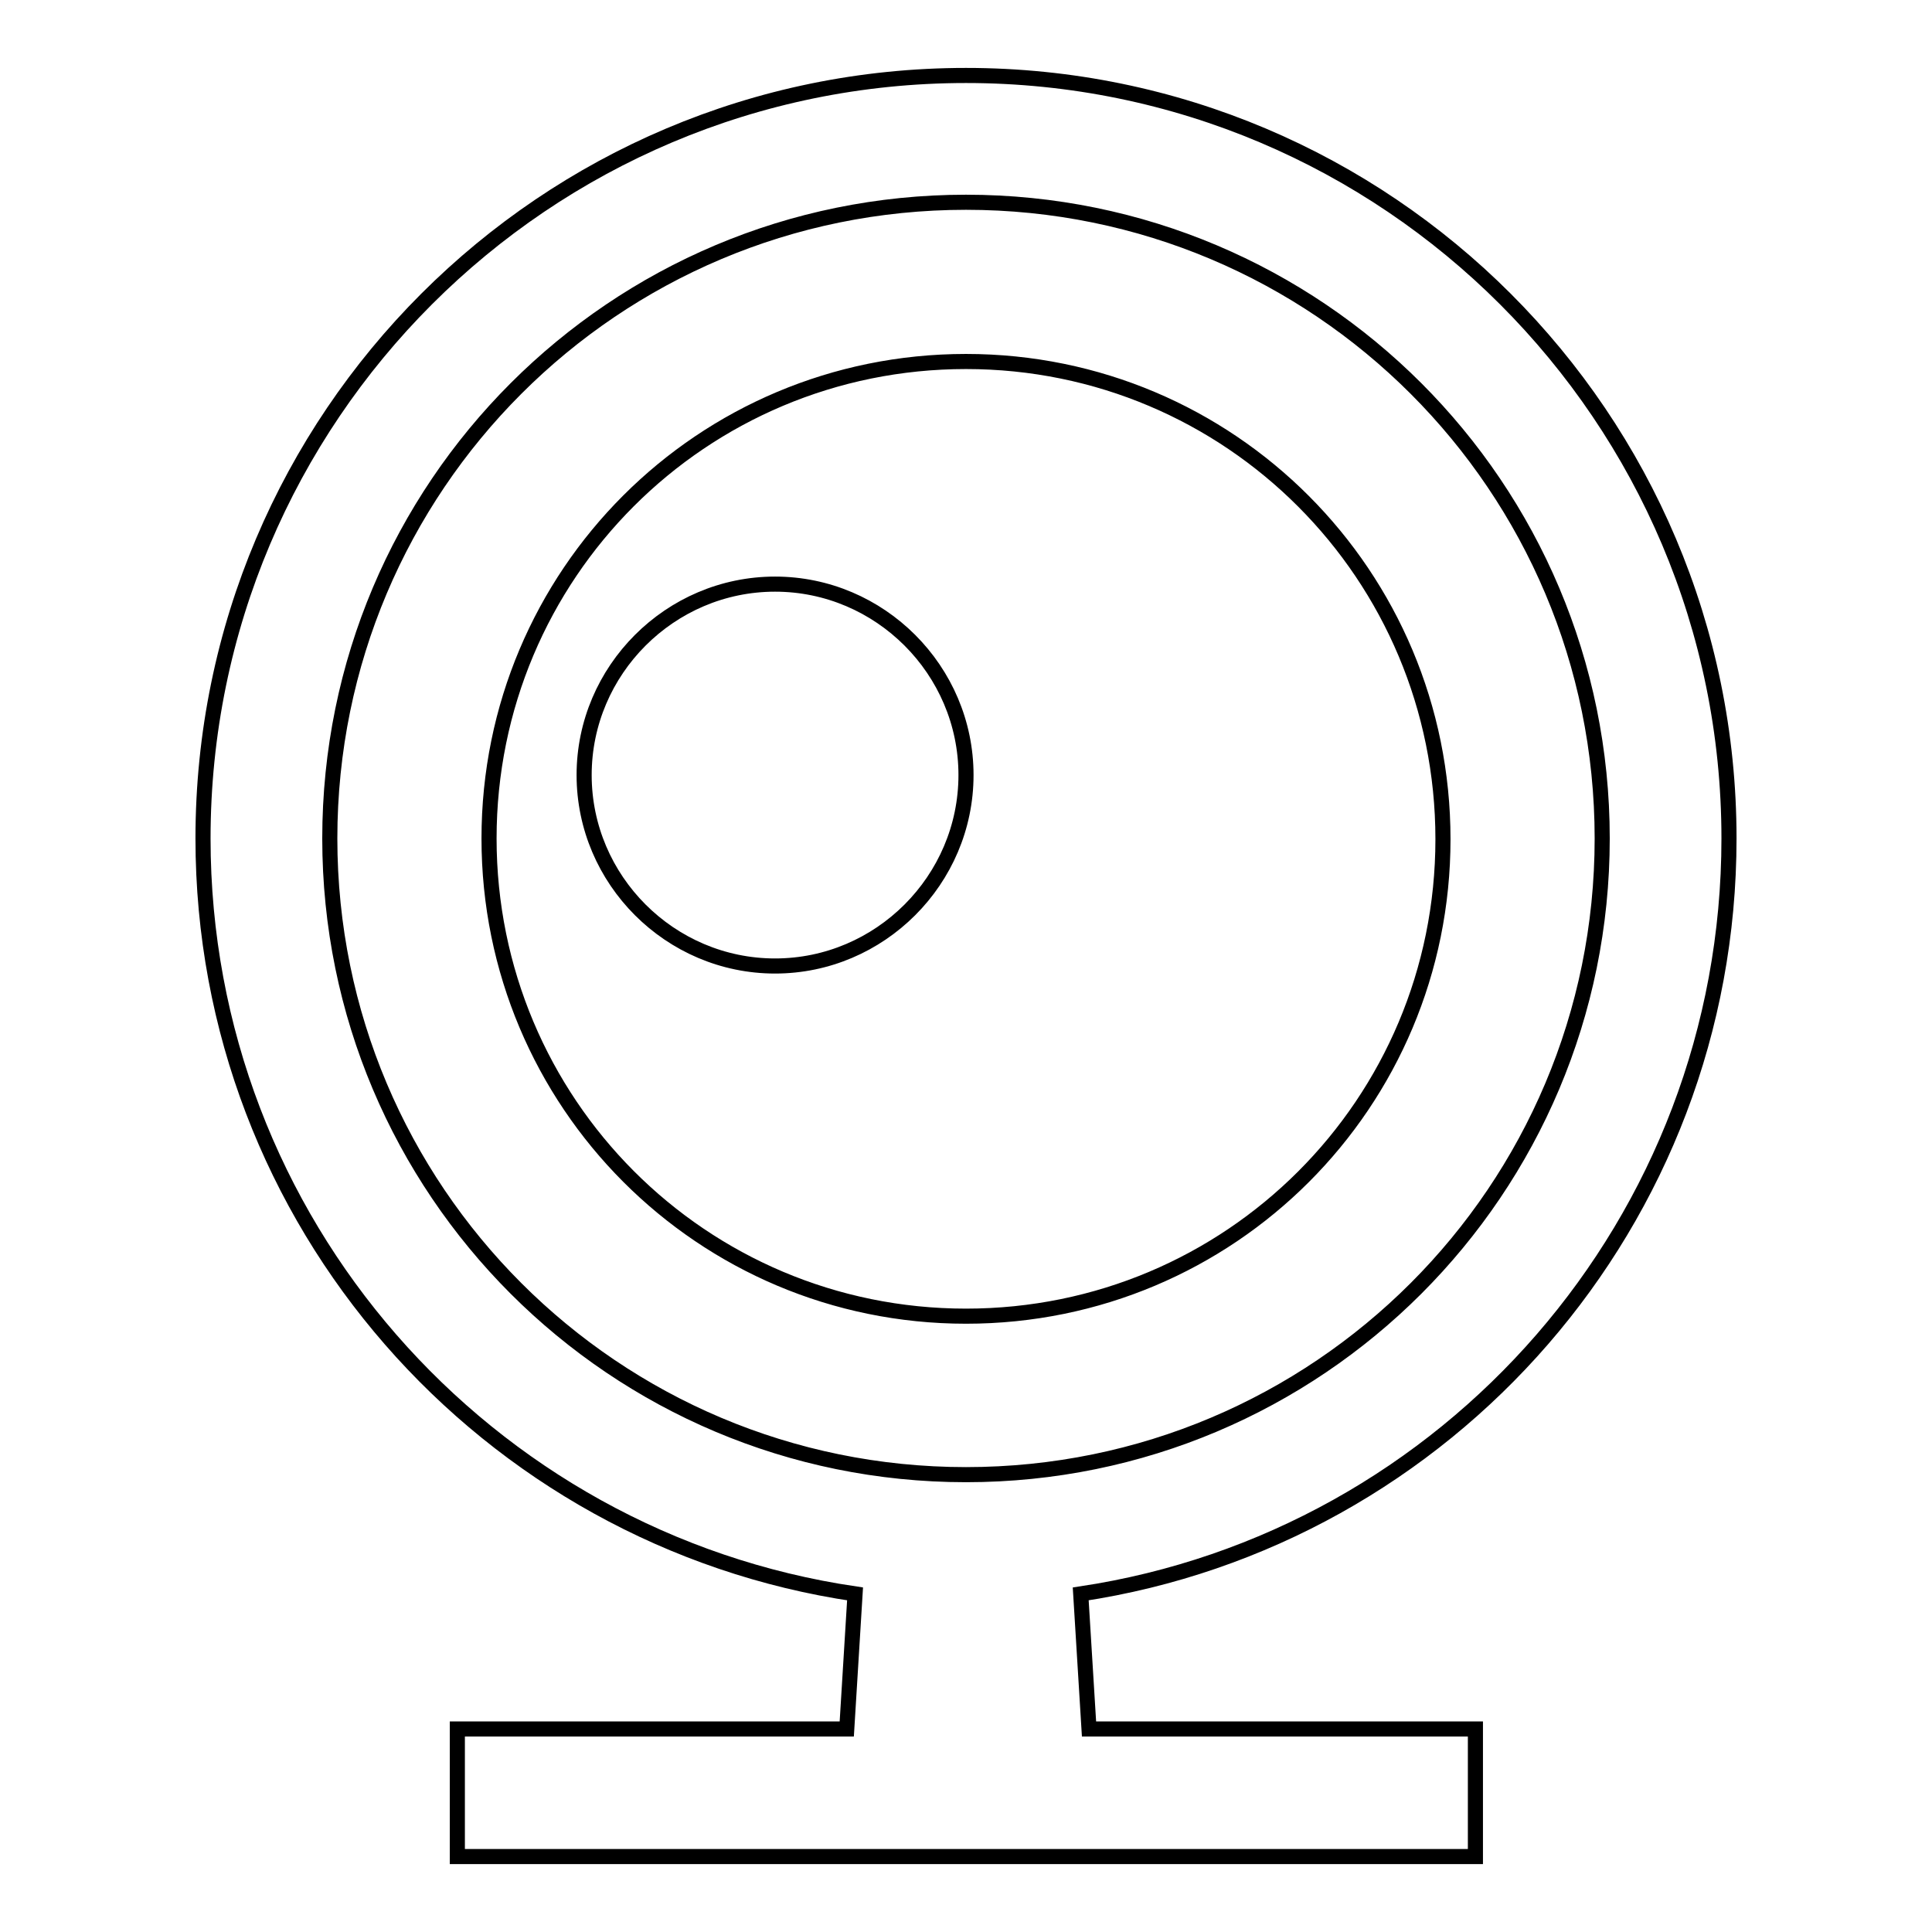
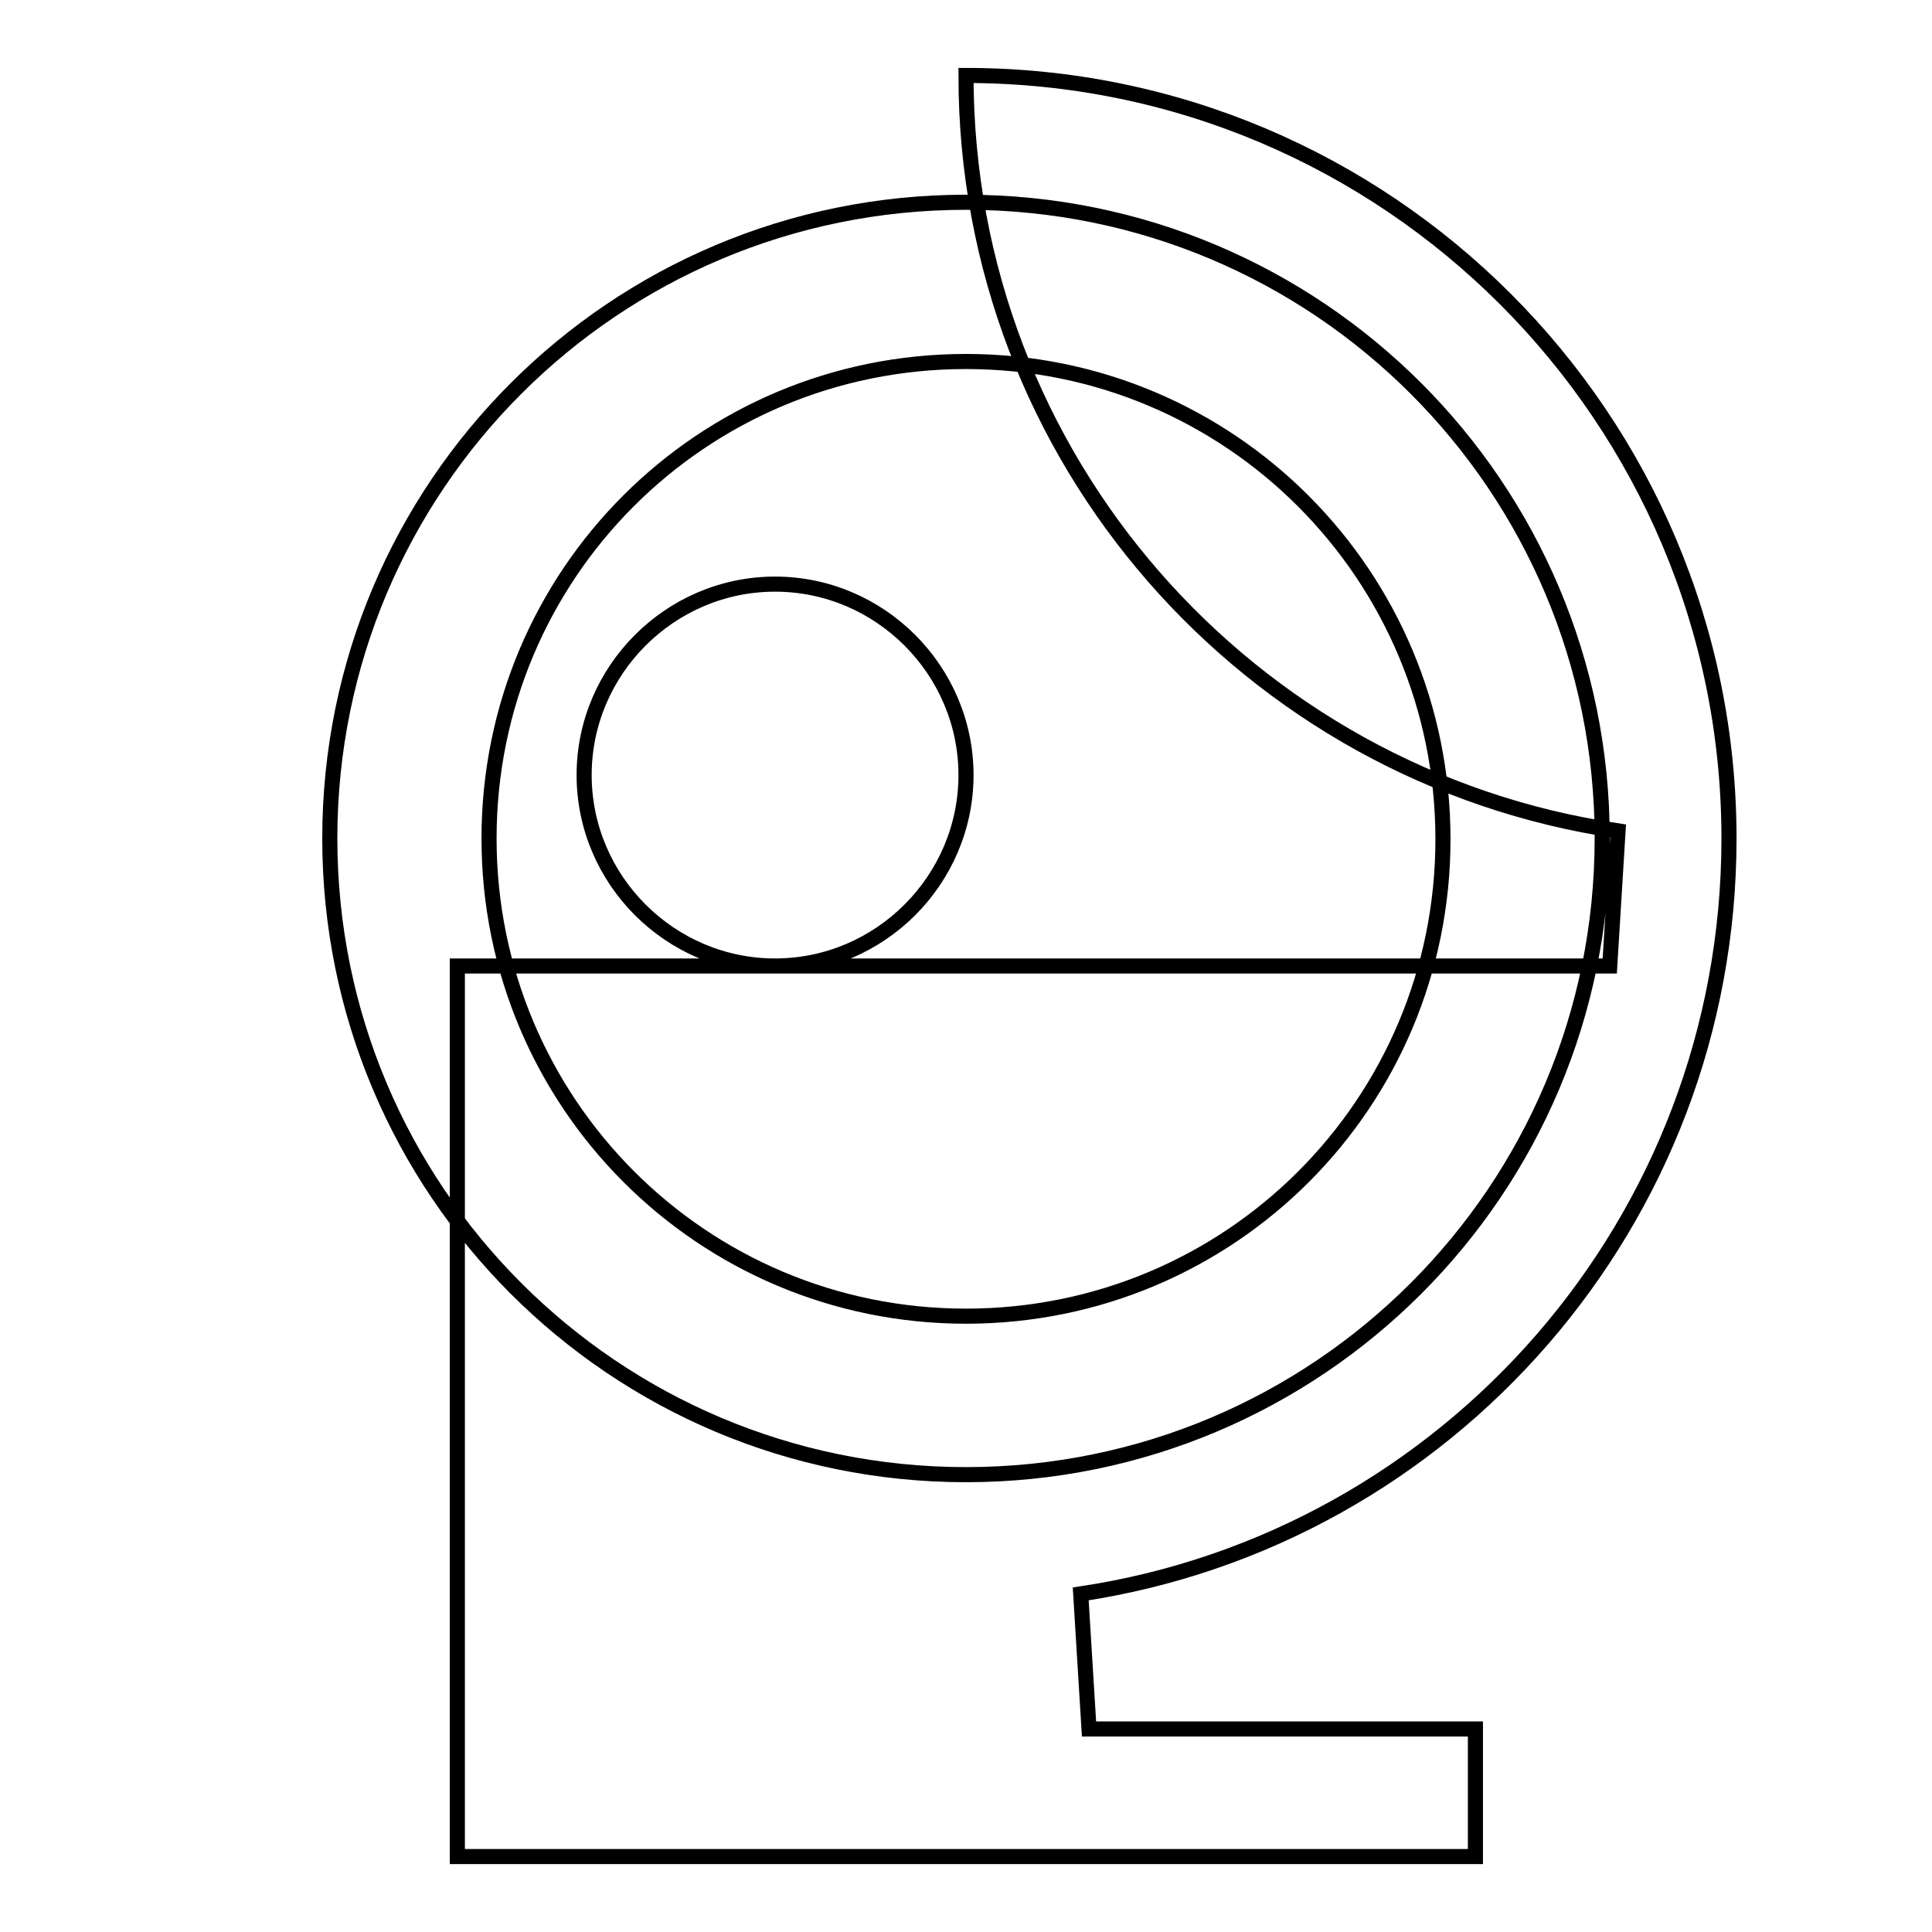
<svg xmlns="http://www.w3.org/2000/svg" version="1.1" x="0px" y="0px" viewBox="0 0 256 256" enable-background="new 0 0 256 256" xml:space="preserve">
  <g>
-     <path stroke-width="2" fill-opacity="0" stroke="#000000" d="M229.1,111.1C229.1,55.3,183.8,10,128,10C72.2,10,26.9,55.3,26.9,111.1c0,50.8,37.5,92.9,86.4,100.1 l-1.1,17.9H60.6V246h134.9v-16.9h-51.2l-1.1-17.9C191.8,203.9,229.1,161.9,229.1,111.1z M128,195.4c-46.6,0-84.3-37.7-84.3-84.3 c0-46.6,37.7-84.3,84.3-84.3c46.6,0,84.3,37.7,84.3,84.3C212.3,157.7,174.6,195.4,128,195.4z M128,47.9c-35,0-63.2,28.2-63.2,63.2 S93,174.4,128,174.4s63.2-28.2,63.2-63.2S163,47.9,128,47.9z M102.7,128c-13.9,0-25.3-11.4-25.3-25.3s11.4-25.3,25.3-25.3 S128,88.8,128,102.7S116.6,128,102.7,128z" />
+     <path stroke-width="2" fill-opacity="0" stroke="#000000" d="M229.1,111.1C229.1,55.3,183.8,10,128,10c0,50.8,37.5,92.9,86.4,100.1 l-1.1,17.9H60.6V246h134.9v-16.9h-51.2l-1.1-17.9C191.8,203.9,229.1,161.9,229.1,111.1z M128,195.4c-46.6,0-84.3-37.7-84.3-84.3 c0-46.6,37.7-84.3,84.3-84.3c46.6,0,84.3,37.7,84.3,84.3C212.3,157.7,174.6,195.4,128,195.4z M128,47.9c-35,0-63.2,28.2-63.2,63.2 S93,174.4,128,174.4s63.2-28.2,63.2-63.2S163,47.9,128,47.9z M102.7,128c-13.9,0-25.3-11.4-25.3-25.3s11.4-25.3,25.3-25.3 S128,88.8,128,102.7S116.6,128,102.7,128z" />
  </g>
</svg>